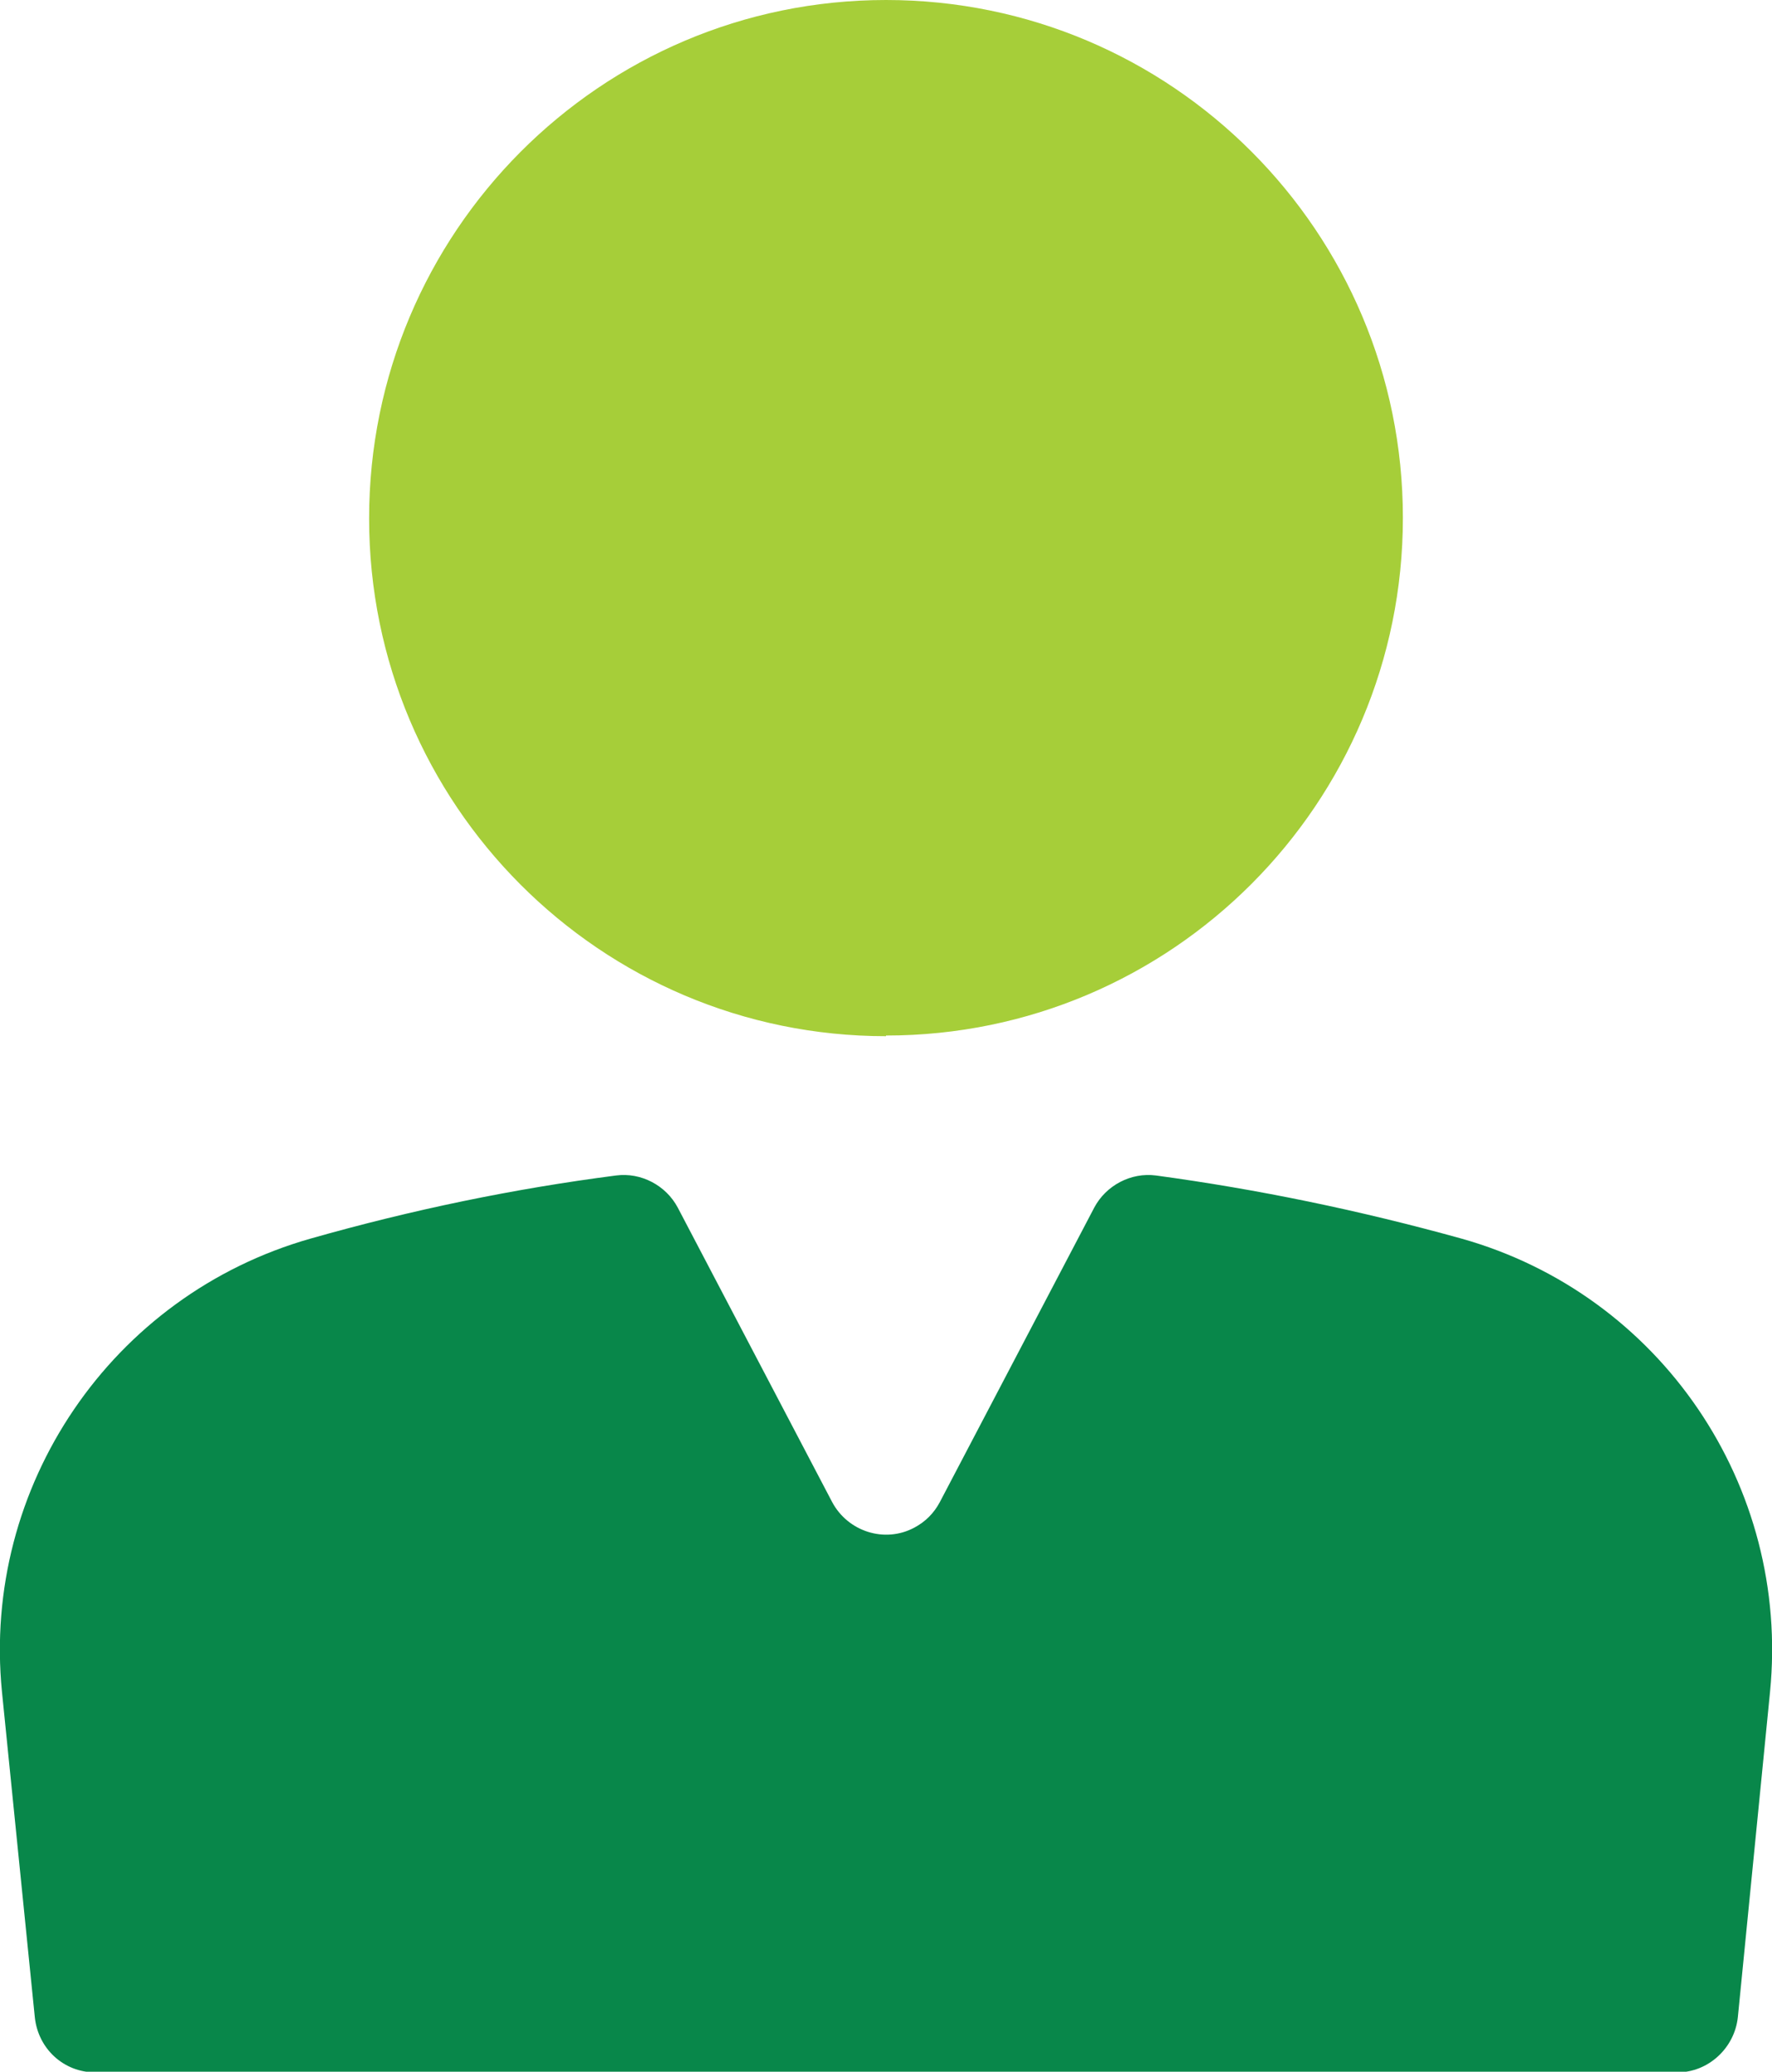
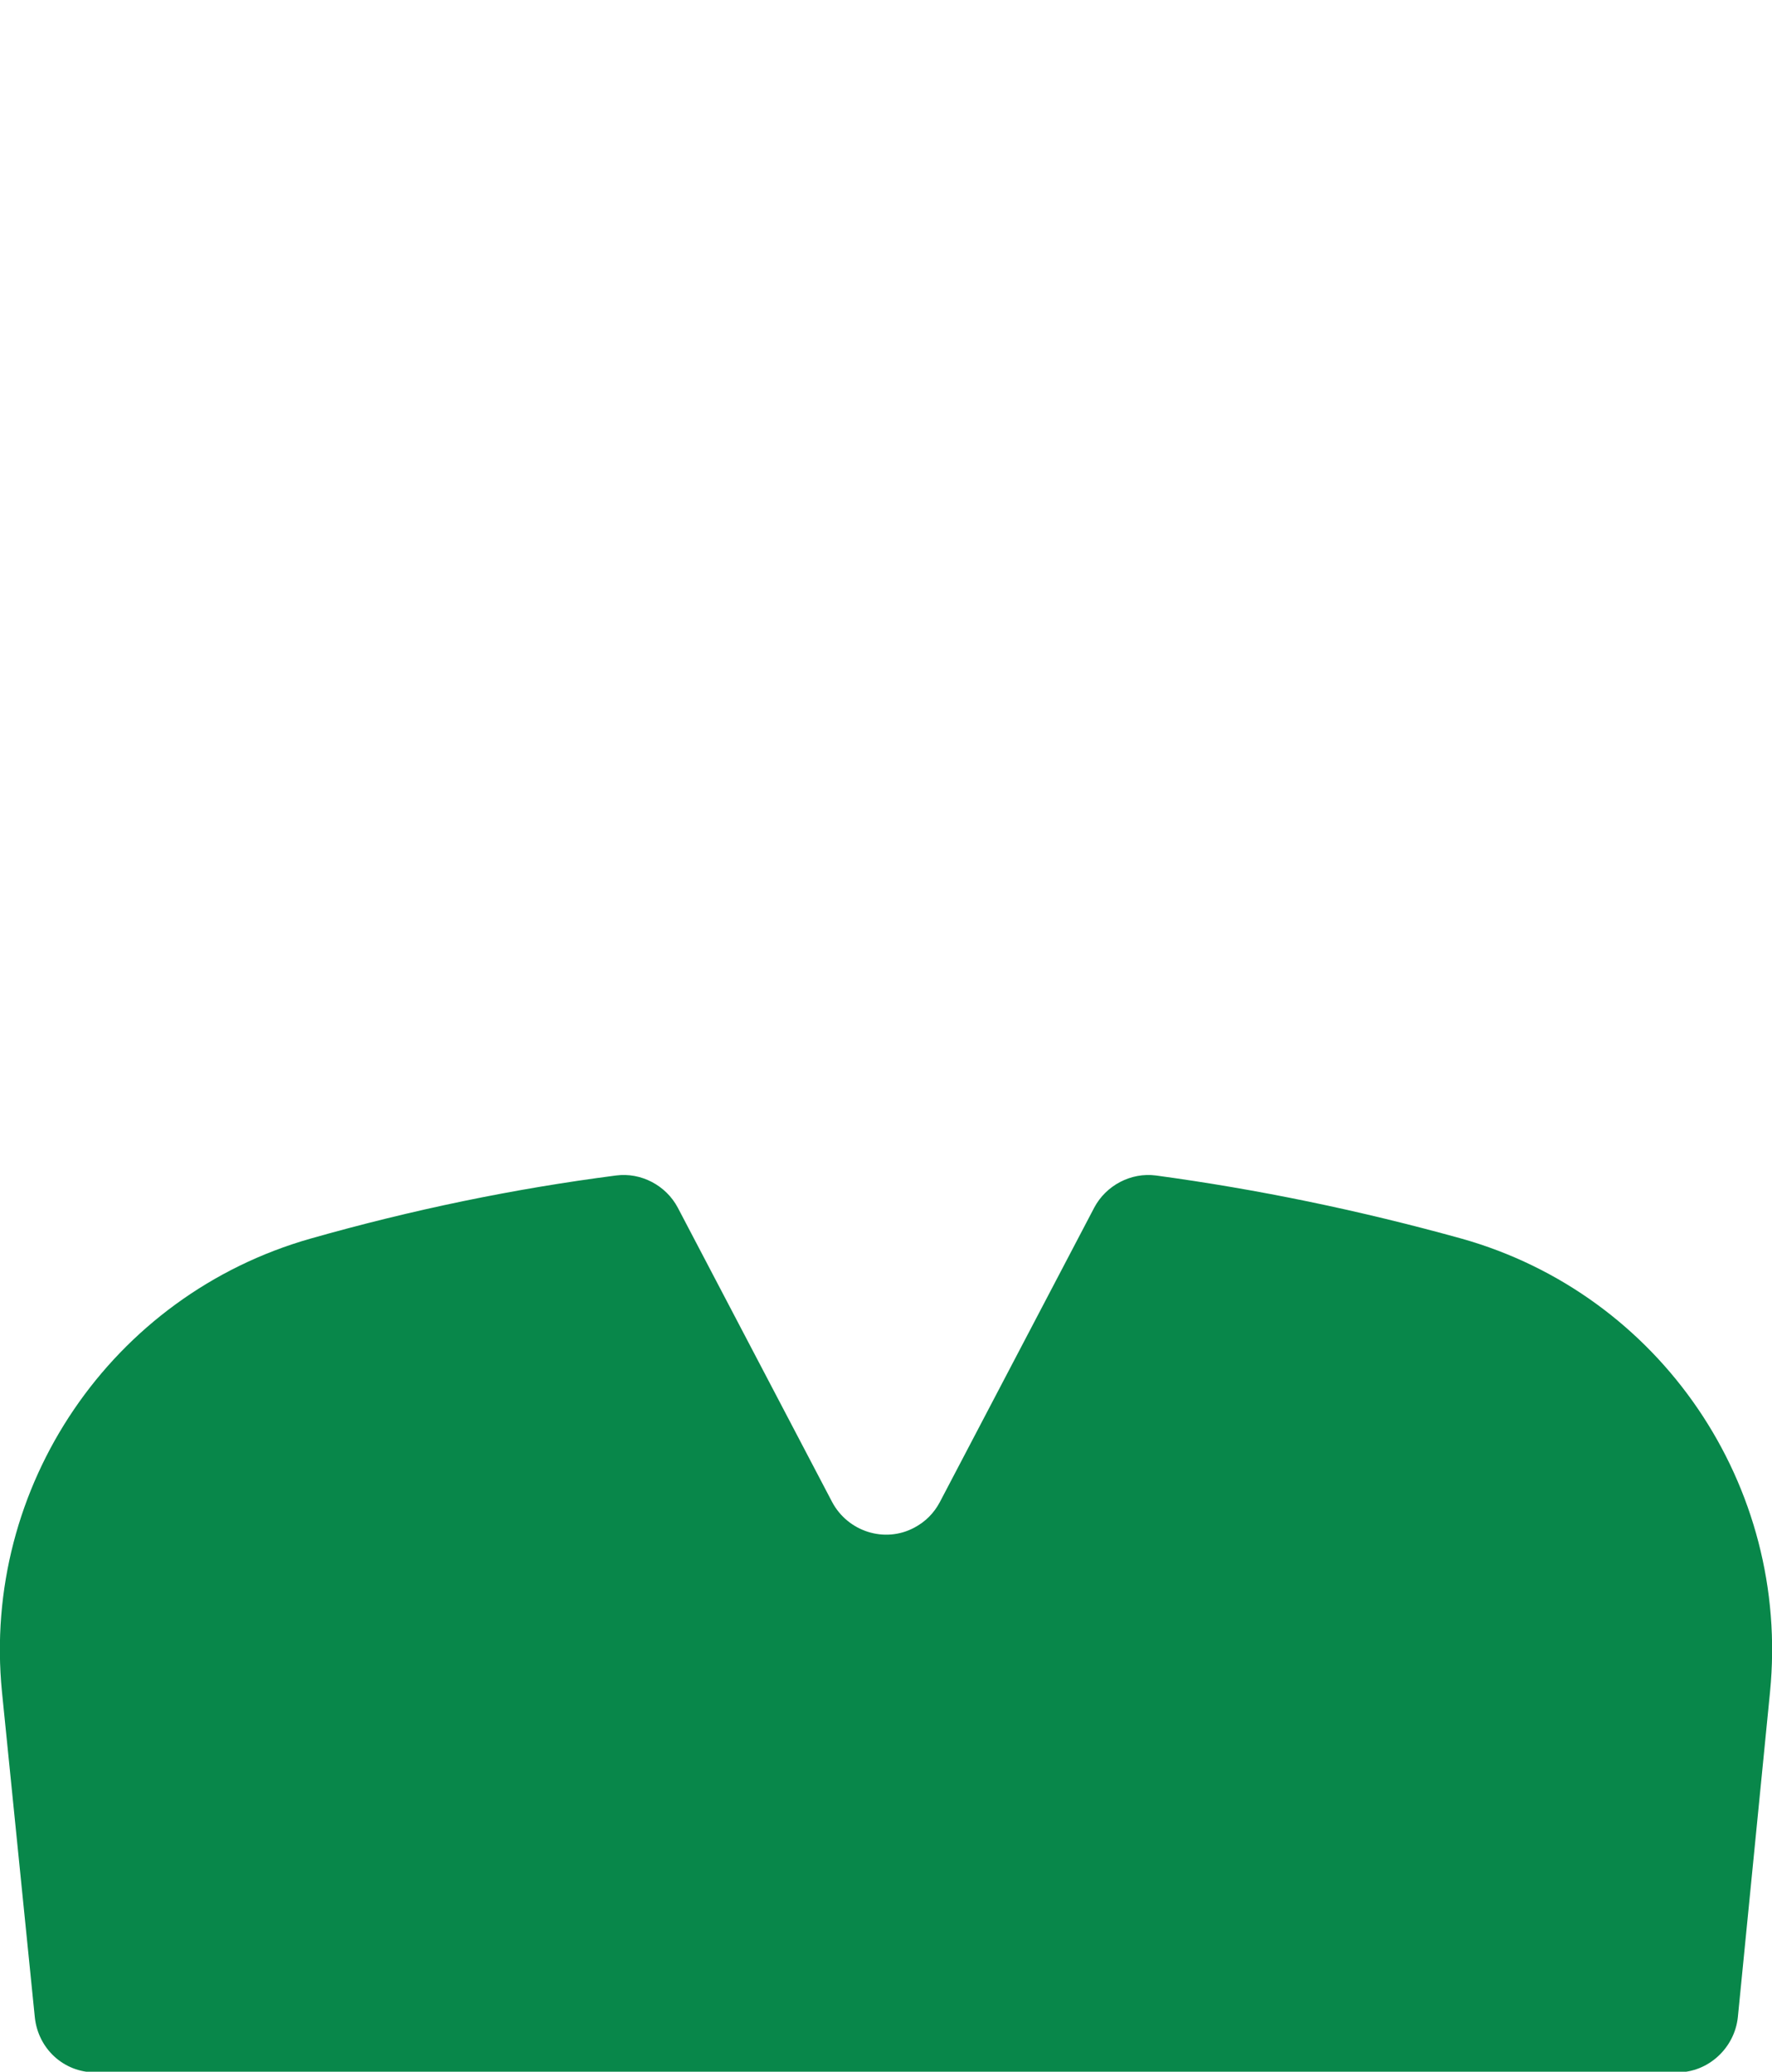
<svg xmlns="http://www.w3.org/2000/svg" id="Layer_2" data-name="Layer 2" viewBox="0 0 26.98 31.53">
  <defs>
    <style>
      .cls-1 {
        fill: #08874a;
      }

      .cls-2 {
        fill: #a6ce39;
      }
    </style>
  </defs>
  <g id="Layer_1-2" data-name="Layer 1">
    <g>
      <path class="cls-1" d="m.53,30.7L.03,25.75c-.31-3.13,1.67-6.04,4.7-6.9,1.55-.44,3.1-.76,4.65-.96.38-.05.76.15.94.49l2.35,4.48c.24.45.8.63,1.25.39.17-.09.3-.22.39-.39l2.35-4.48c.18-.34.56-.54.94-.49,1.55.21,3.1.53,4.65.96,3.03.85,5.01,3.76,4.7,6.9l-.49,4.95c-.05.47-.45.84-.92.84H1.45c-.48,0-.87-.36-.92-.84Z" />
-       <path class="cls-2" d="m13.49,15.77c-4.35,0-7.87-3.53-7.87-7.88S9.14,0,13.49,0s7.87,3.53,7.87,7.88-3.52,7.88-7.87,7.88" />
    </g>
  </g>
</svg>